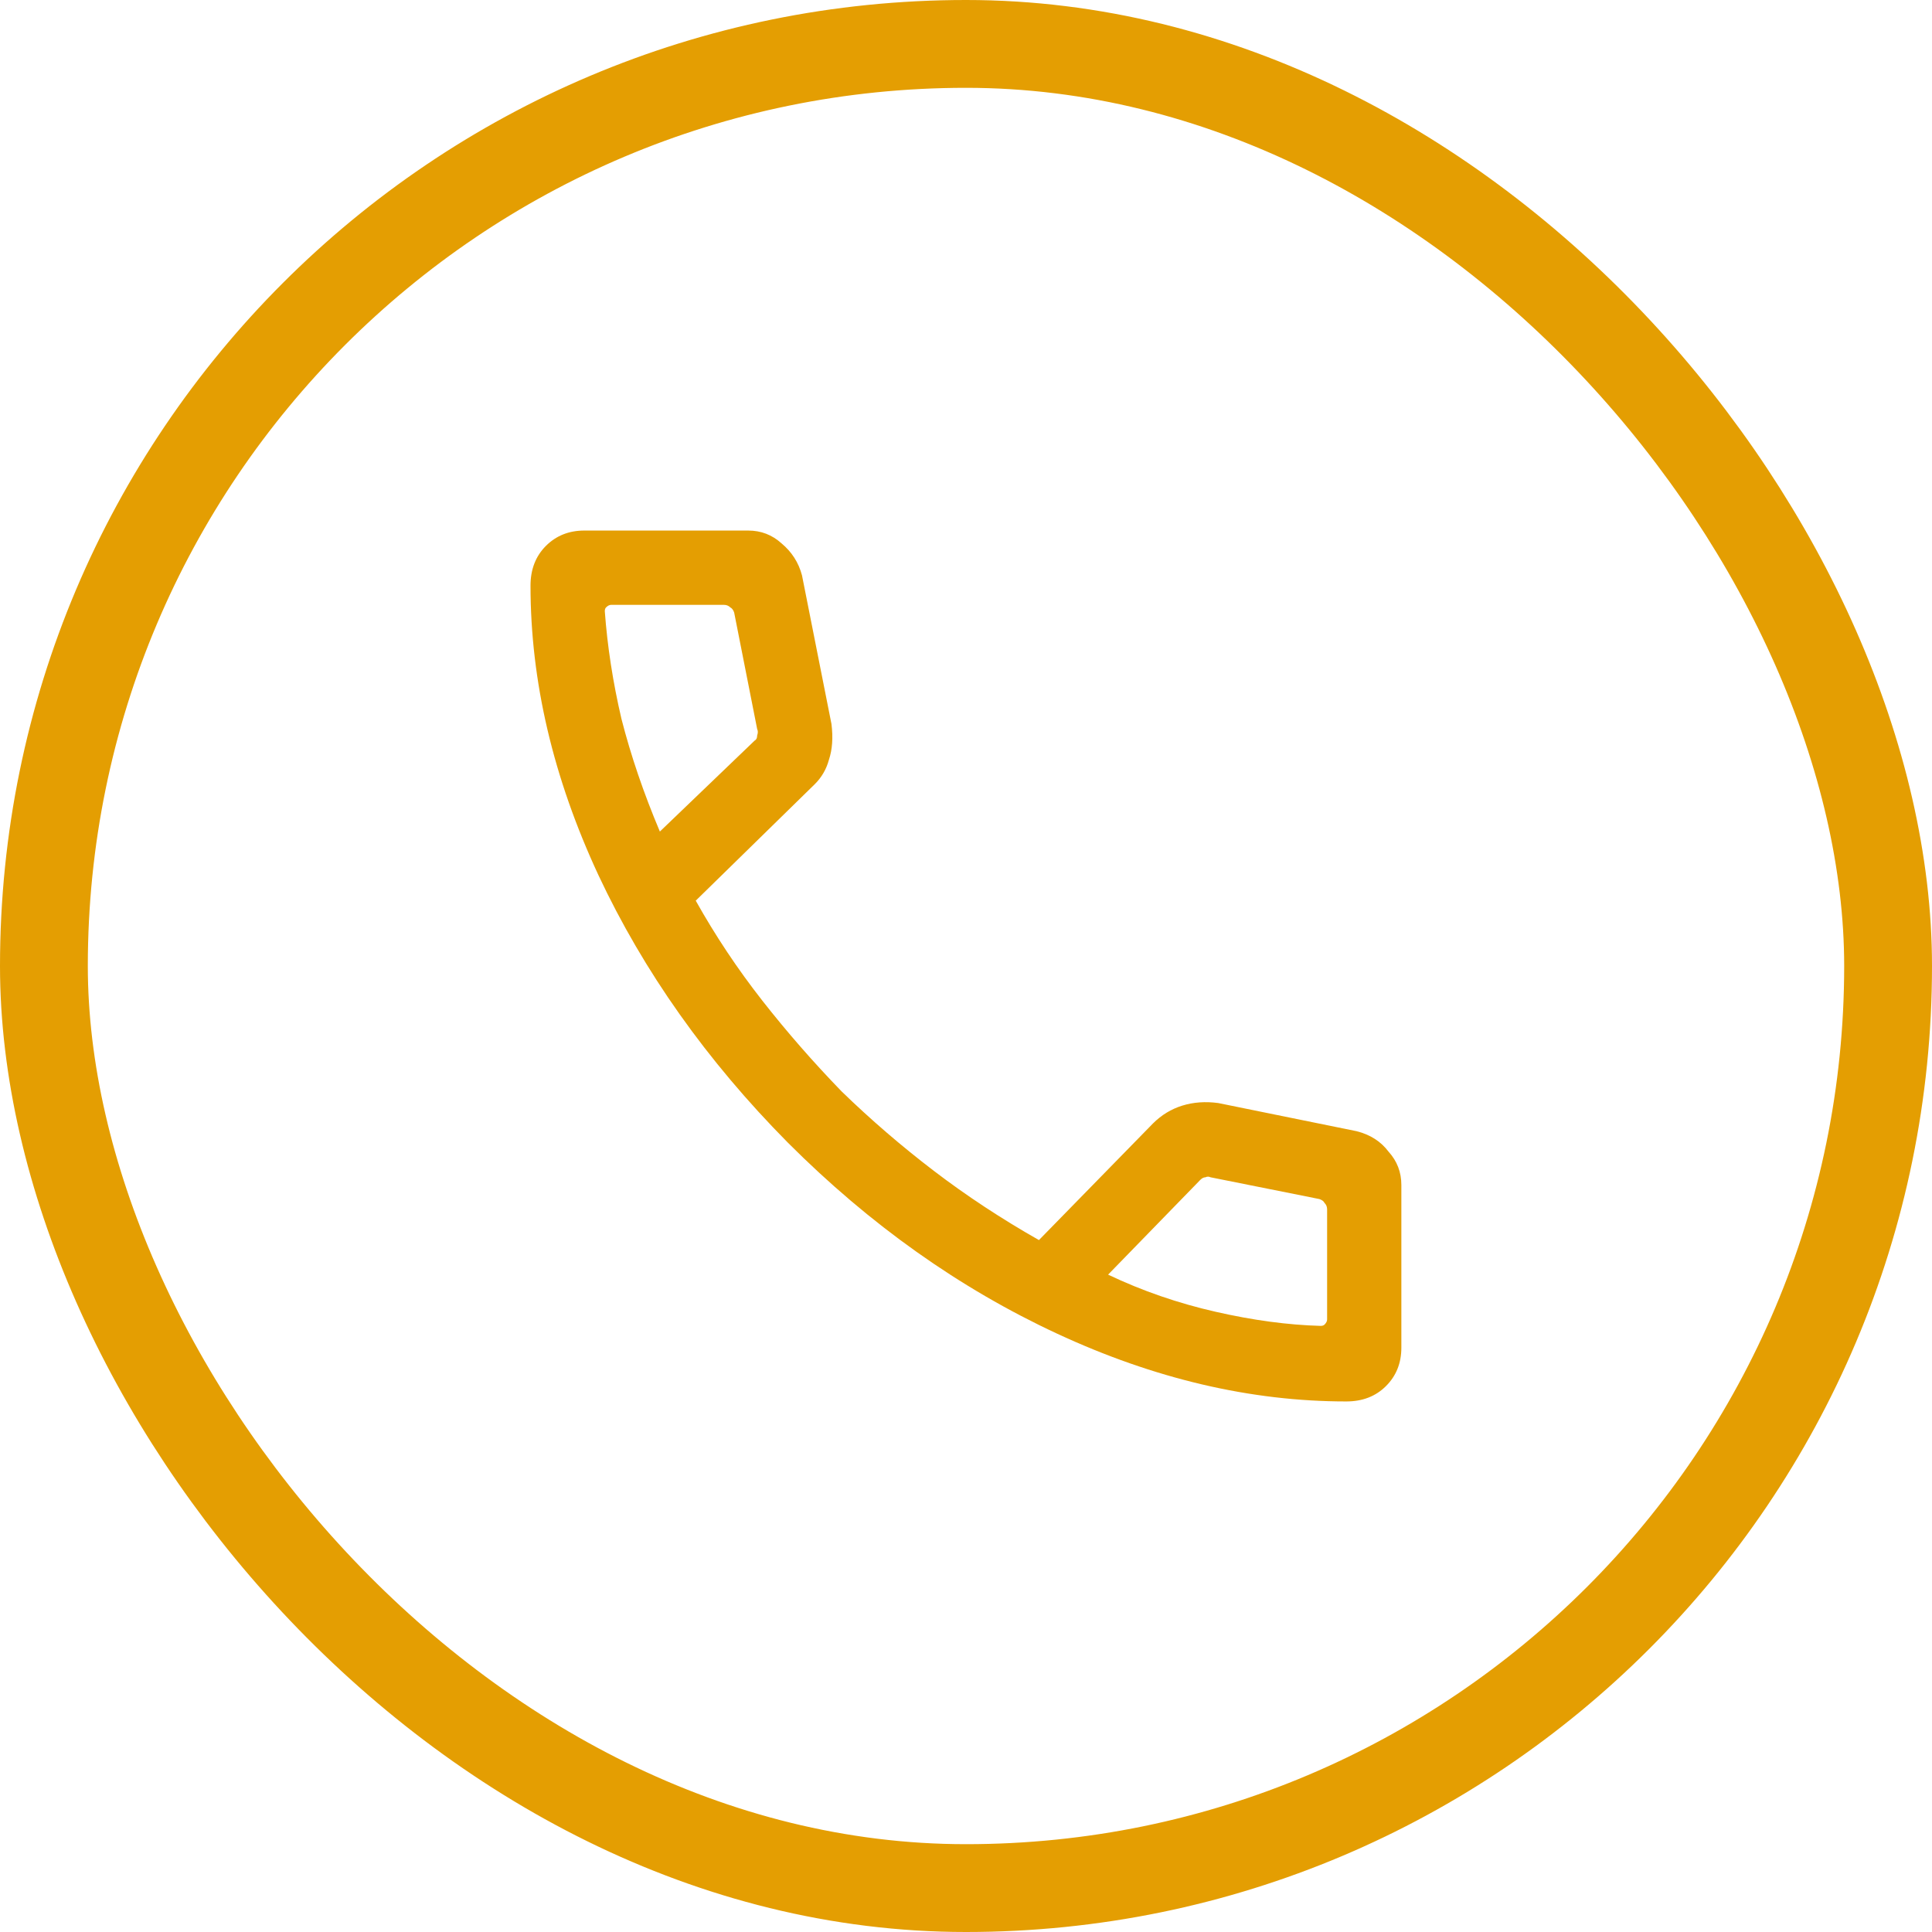
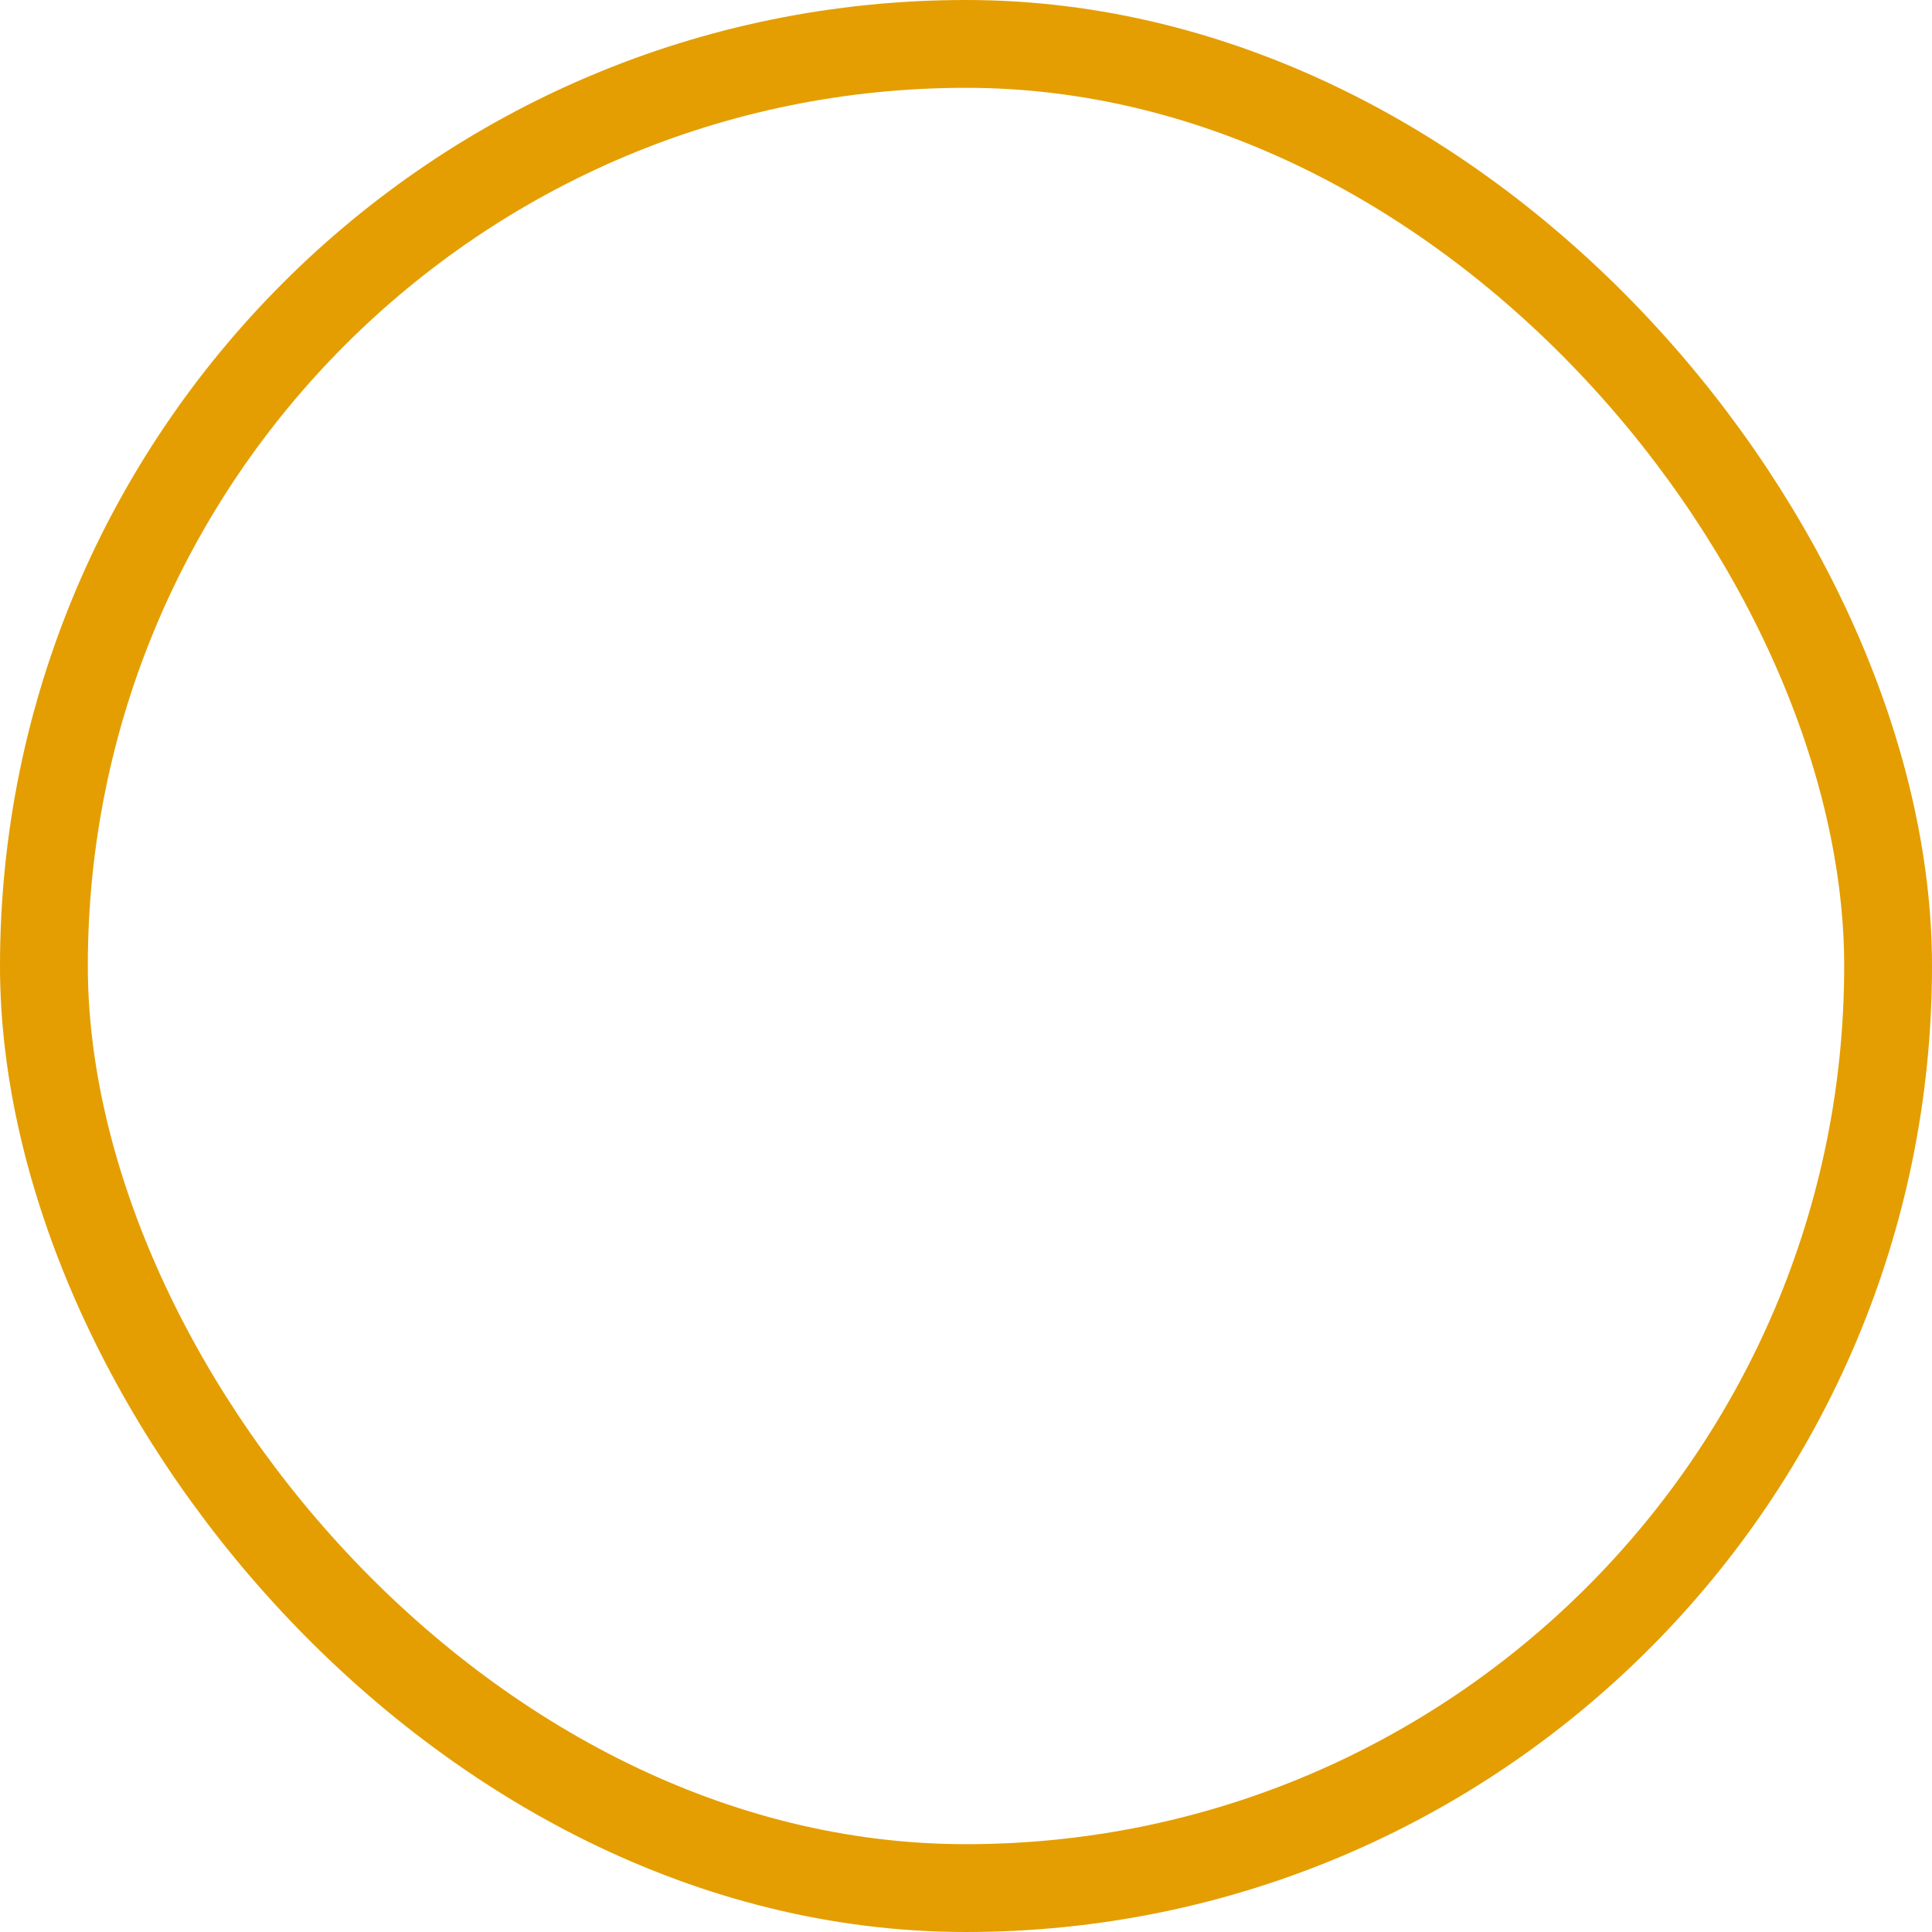
<svg xmlns="http://www.w3.org/2000/svg" width="44" height="44" viewBox="0 0 44 44" fill="none">
  <rect x="1" y="1" width="42" height="42" rx="21" stroke="#E49E02" stroke-width="2" />
-   <path d="M30.661 31.917C28.483 31.917 26.286 31.401 24.07 30.371C21.853 29.34 19.811 27.892 17.945 26.025C16.097 24.158 14.658 22.126 13.628 19.929C12.597 17.712 12.082 15.515 12.082 13.338C12.082 12.968 12.199 12.667 12.432 12.433C12.665 12.2 12.957 12.083 13.307 12.083H17.04C17.332 12.083 17.585 12.181 17.799 12.375C18.032 12.569 18.188 12.812 18.265 13.104L18.936 16.488C18.975 16.799 18.956 17.071 18.878 17.304C18.82 17.518 18.713 17.703 18.557 17.858L15.845 20.512C16.292 21.31 16.797 22.068 17.361 22.788C17.925 23.507 18.528 24.197 19.169 24.858C19.831 25.5 20.531 26.103 21.27 26.667C22.008 27.231 22.806 27.756 23.661 28.242L26.257 25.587C26.451 25.393 26.675 25.257 26.928 25.179C27.181 25.101 27.453 25.082 27.744 25.121L30.895 25.762C31.206 25.84 31.449 25.996 31.624 26.229C31.818 26.443 31.915 26.696 31.915 26.988V30.692C31.915 31.042 31.799 31.333 31.565 31.567C31.332 31.8 31.031 31.917 30.661 31.917ZM15.028 18.938L17.186 16.867C17.225 16.847 17.244 16.808 17.244 16.75C17.264 16.692 17.264 16.643 17.244 16.604L16.72 13.95C16.7 13.892 16.671 13.853 16.632 13.833C16.593 13.794 16.544 13.775 16.486 13.775H13.919C13.881 13.775 13.842 13.794 13.803 13.833C13.783 13.853 13.774 13.882 13.774 13.921C13.832 14.718 13.958 15.535 14.153 16.371C14.367 17.207 14.658 18.062 15.028 18.938ZM25.236 29.029C26.014 29.399 26.831 29.681 27.686 29.875C28.542 30.07 29.339 30.176 30.078 30.196C30.117 30.196 30.146 30.186 30.165 30.167C30.204 30.128 30.224 30.089 30.224 30.05V27.542C30.224 27.483 30.204 27.435 30.165 27.396C30.146 27.357 30.107 27.328 30.049 27.308L27.57 26.812C27.531 26.793 27.492 26.793 27.453 26.812C27.414 26.812 27.375 26.832 27.336 26.871L25.236 29.029Z" fill="#E49E02" />
</svg>